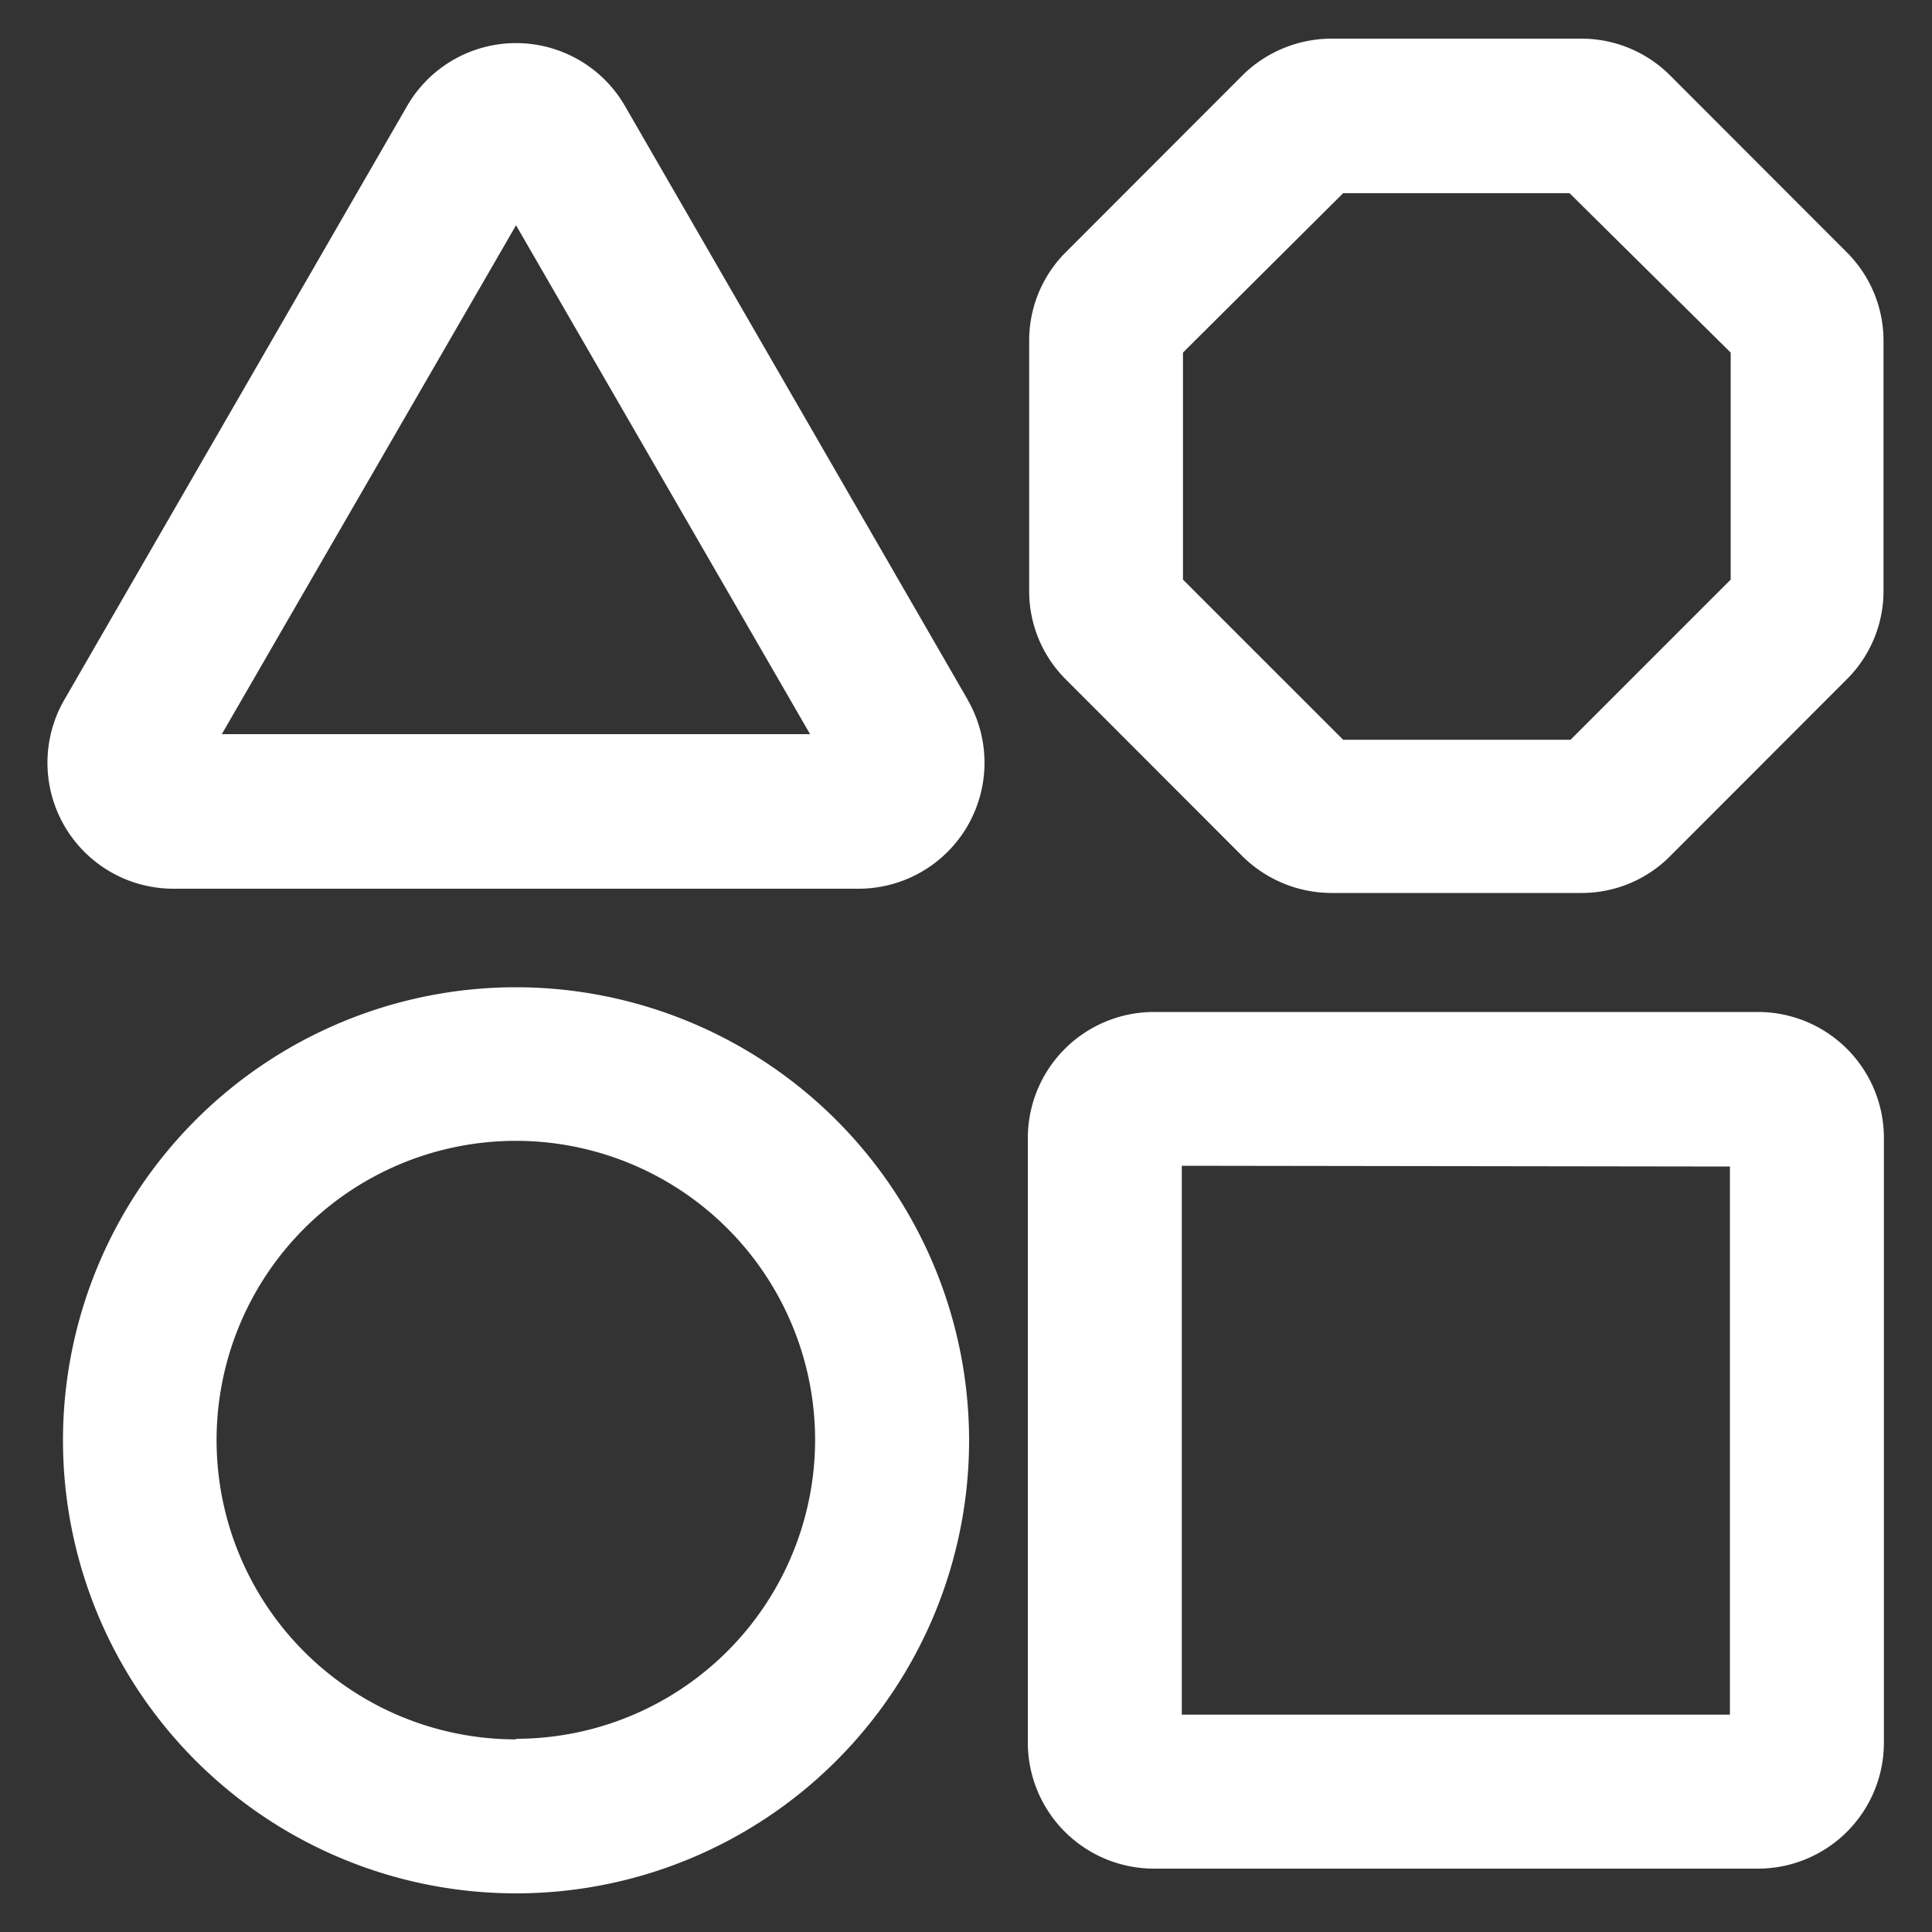
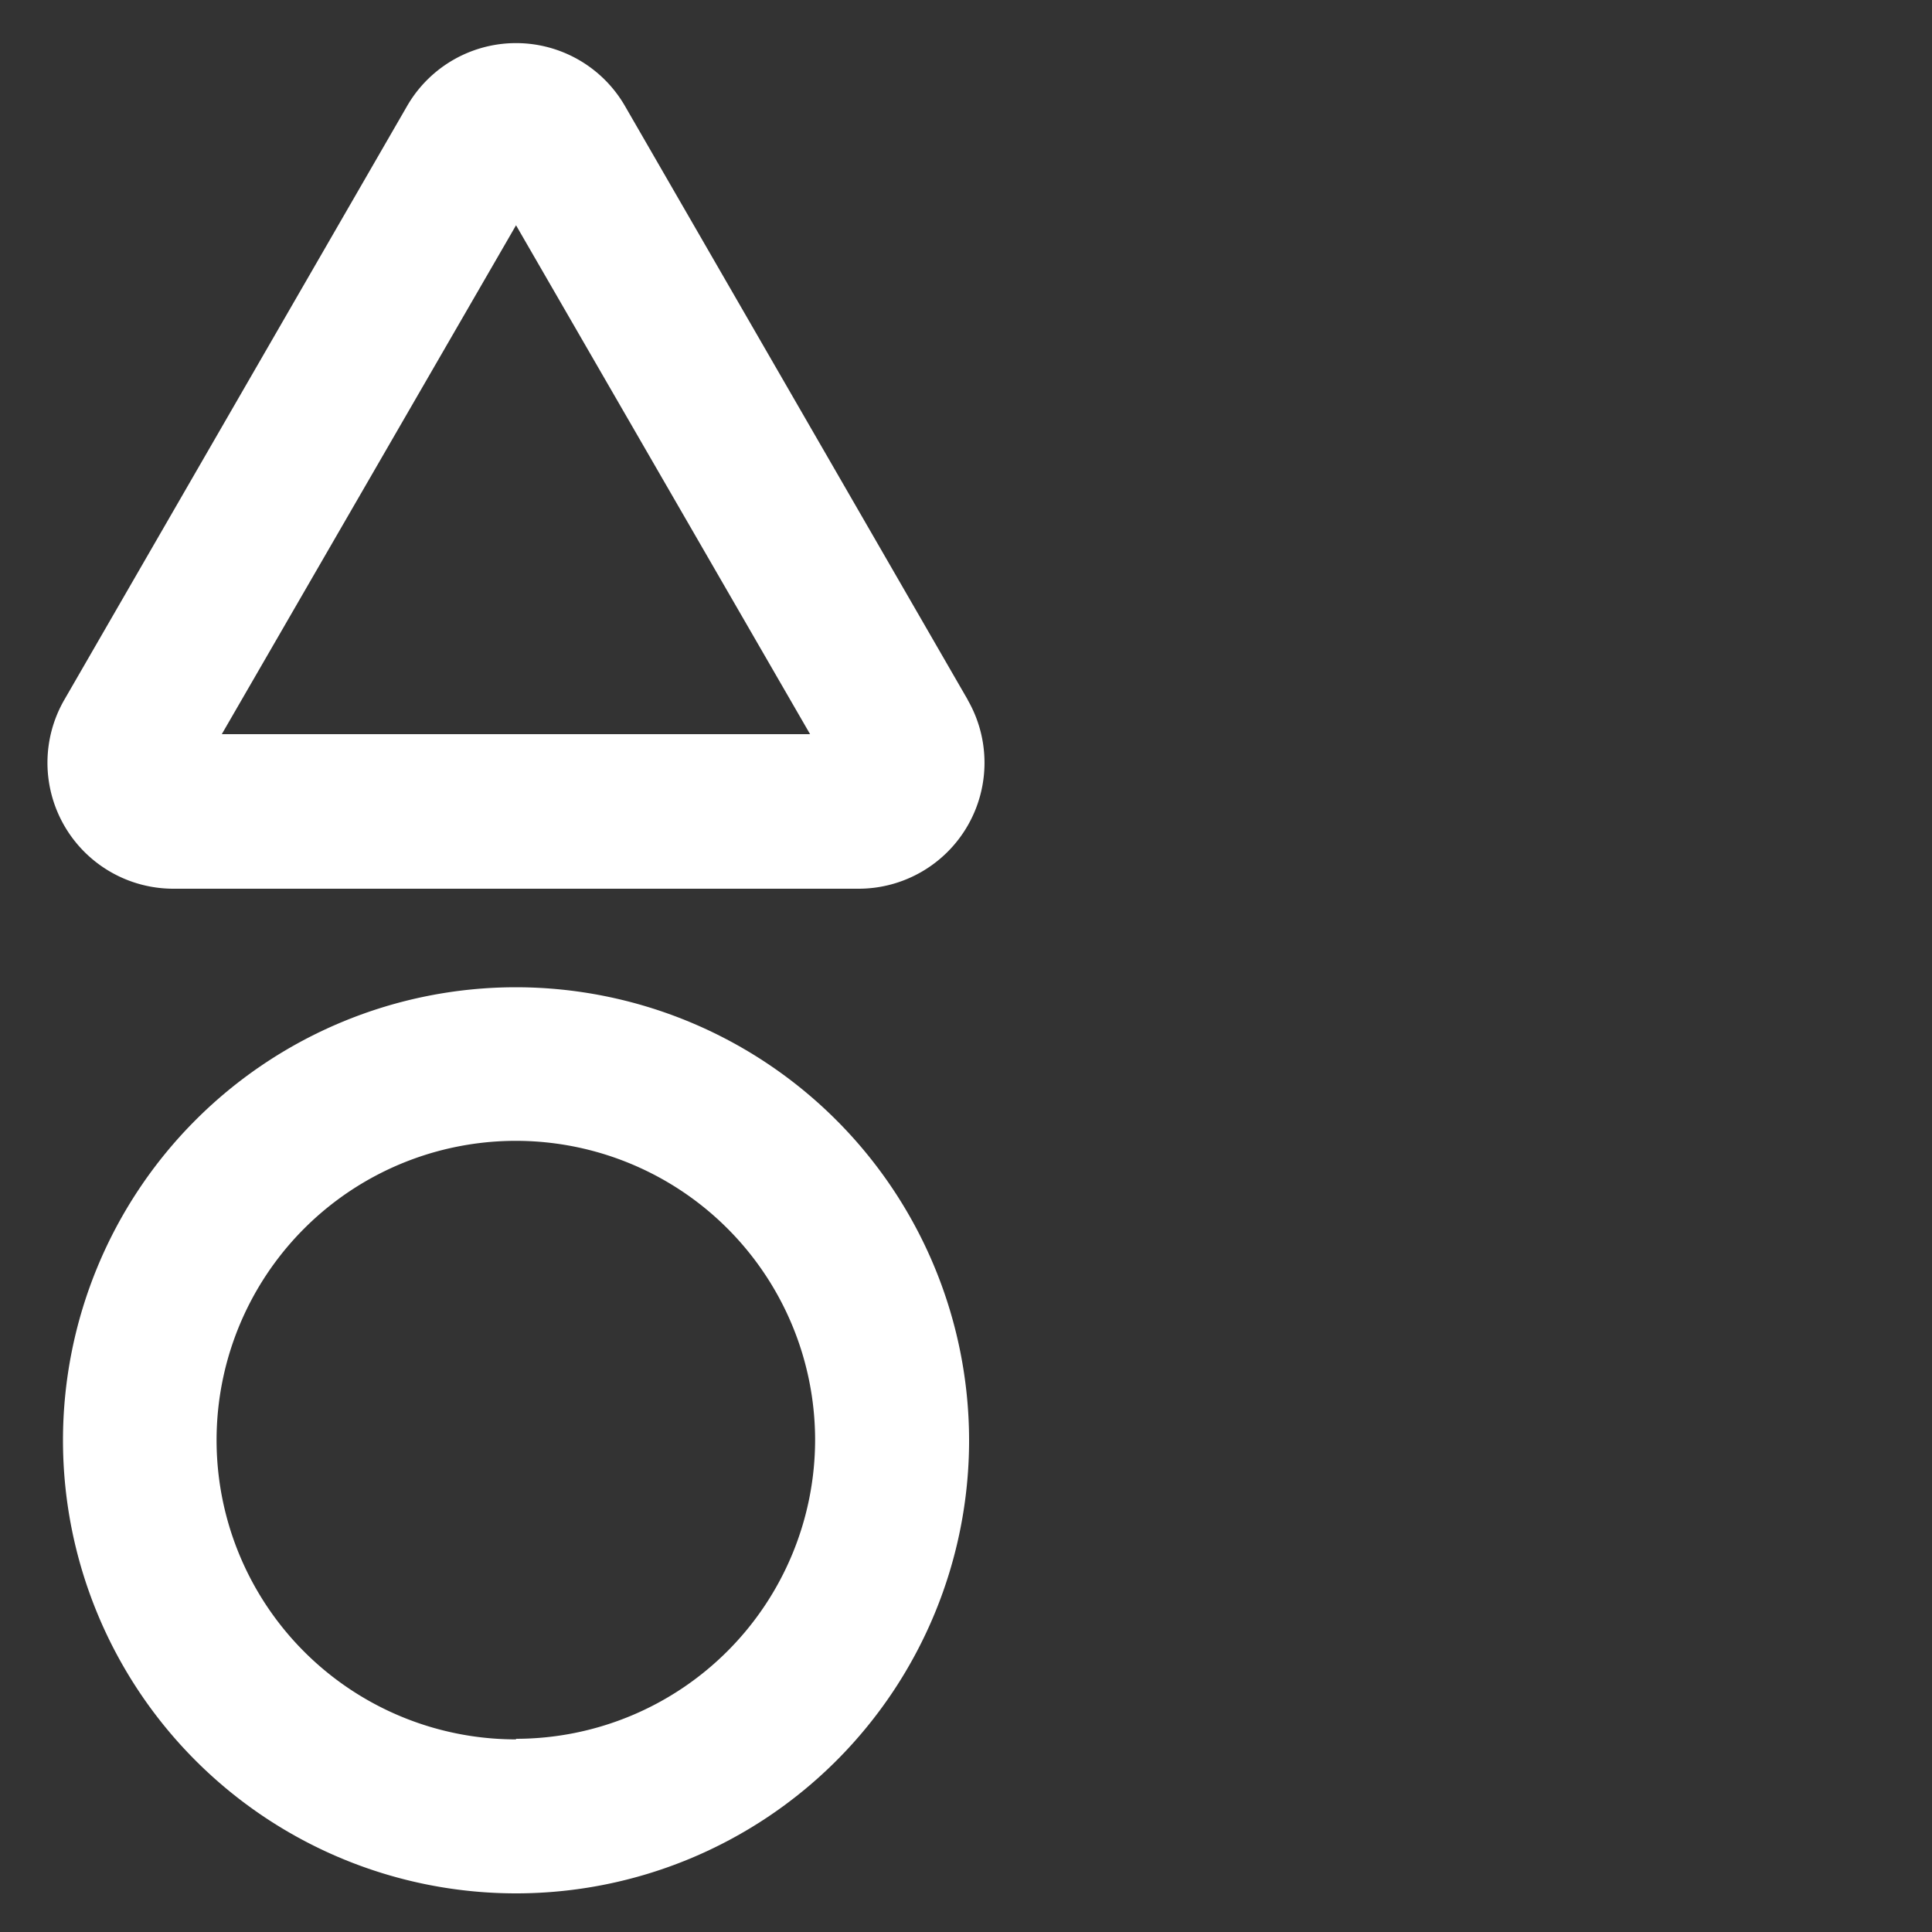
<svg xmlns="http://www.w3.org/2000/svg" viewBox="0 0 100 100">
  <rect x="0" y="0" width="100" height="100" fill="#333333" stroke="none" />
  <defs>
    <style>.cls-1{fill:none;}.cls-2{fill:#fff;}</style>
  </defs>
  <title>project</title>
  <g id="Calque_2" data-name="Calque 2">
    <g id="CATALOG">
      <g id="PROJECT">
        <path class="cls-1" d="M0,0V100H100V0Z" />
-         <path class="cls-1" d="M2,2V98H98V2Z" />
        <path class="cls-2" d="M50.09,36.22,32.35,5.49a6.51,6.51,0,0,0-11.28,0L3.33,36.22A6.52,6.52,0,0,0,9,46H44.45a6.52,6.52,0,0,0,5.64-9.77ZM41.93,38H11.48L26.71,11.66Z" />
-         <path class="cls-2" d="M95.58,13.05,86.44,3.9A6.49,6.49,0,0,0,81.84,2H68.91a6.57,6.57,0,0,0-4.6,1.9l-9.14,9.15a6.45,6.45,0,0,0-1.9,4.6V30.58a6.44,6.44,0,0,0,1.9,4.59l9.14,9.15a6.57,6.57,0,0,0,4.6,1.9H81.84a6.45,6.45,0,0,0,4.6-1.9l9.14-9.15a6.44,6.44,0,0,0,1.91-4.59V17.65A6.46,6.46,0,0,0,95.58,13.05Zm-6,5.2V30l-8.29,8.29H69.52L61.23,30V18.25L69.52,10H81.24Z" />
        <path class="cls-2" d="M26.71,51.1A23.45,23.45,0,1,0,50.16,74.55,23.47,23.47,0,0,0,26.71,51.1Zm0,38.93A15.49,15.49,0,1,1,42.19,74.55,15.49,15.49,0,0,1,26.71,90Z" />
-         <path class="cls-2" d="M91,52.38H59.72a6.53,6.53,0,0,0-6.52,6.51V90.21a6.53,6.53,0,0,0,6.52,6.51H91a6.52,6.52,0,0,0,6.51-6.51V58.89A6.52,6.52,0,0,0,91,52.38Zm-1.46,8V88.75H61.17V60.34Z" />
      </g>
    </g>
  </g>
</svg>